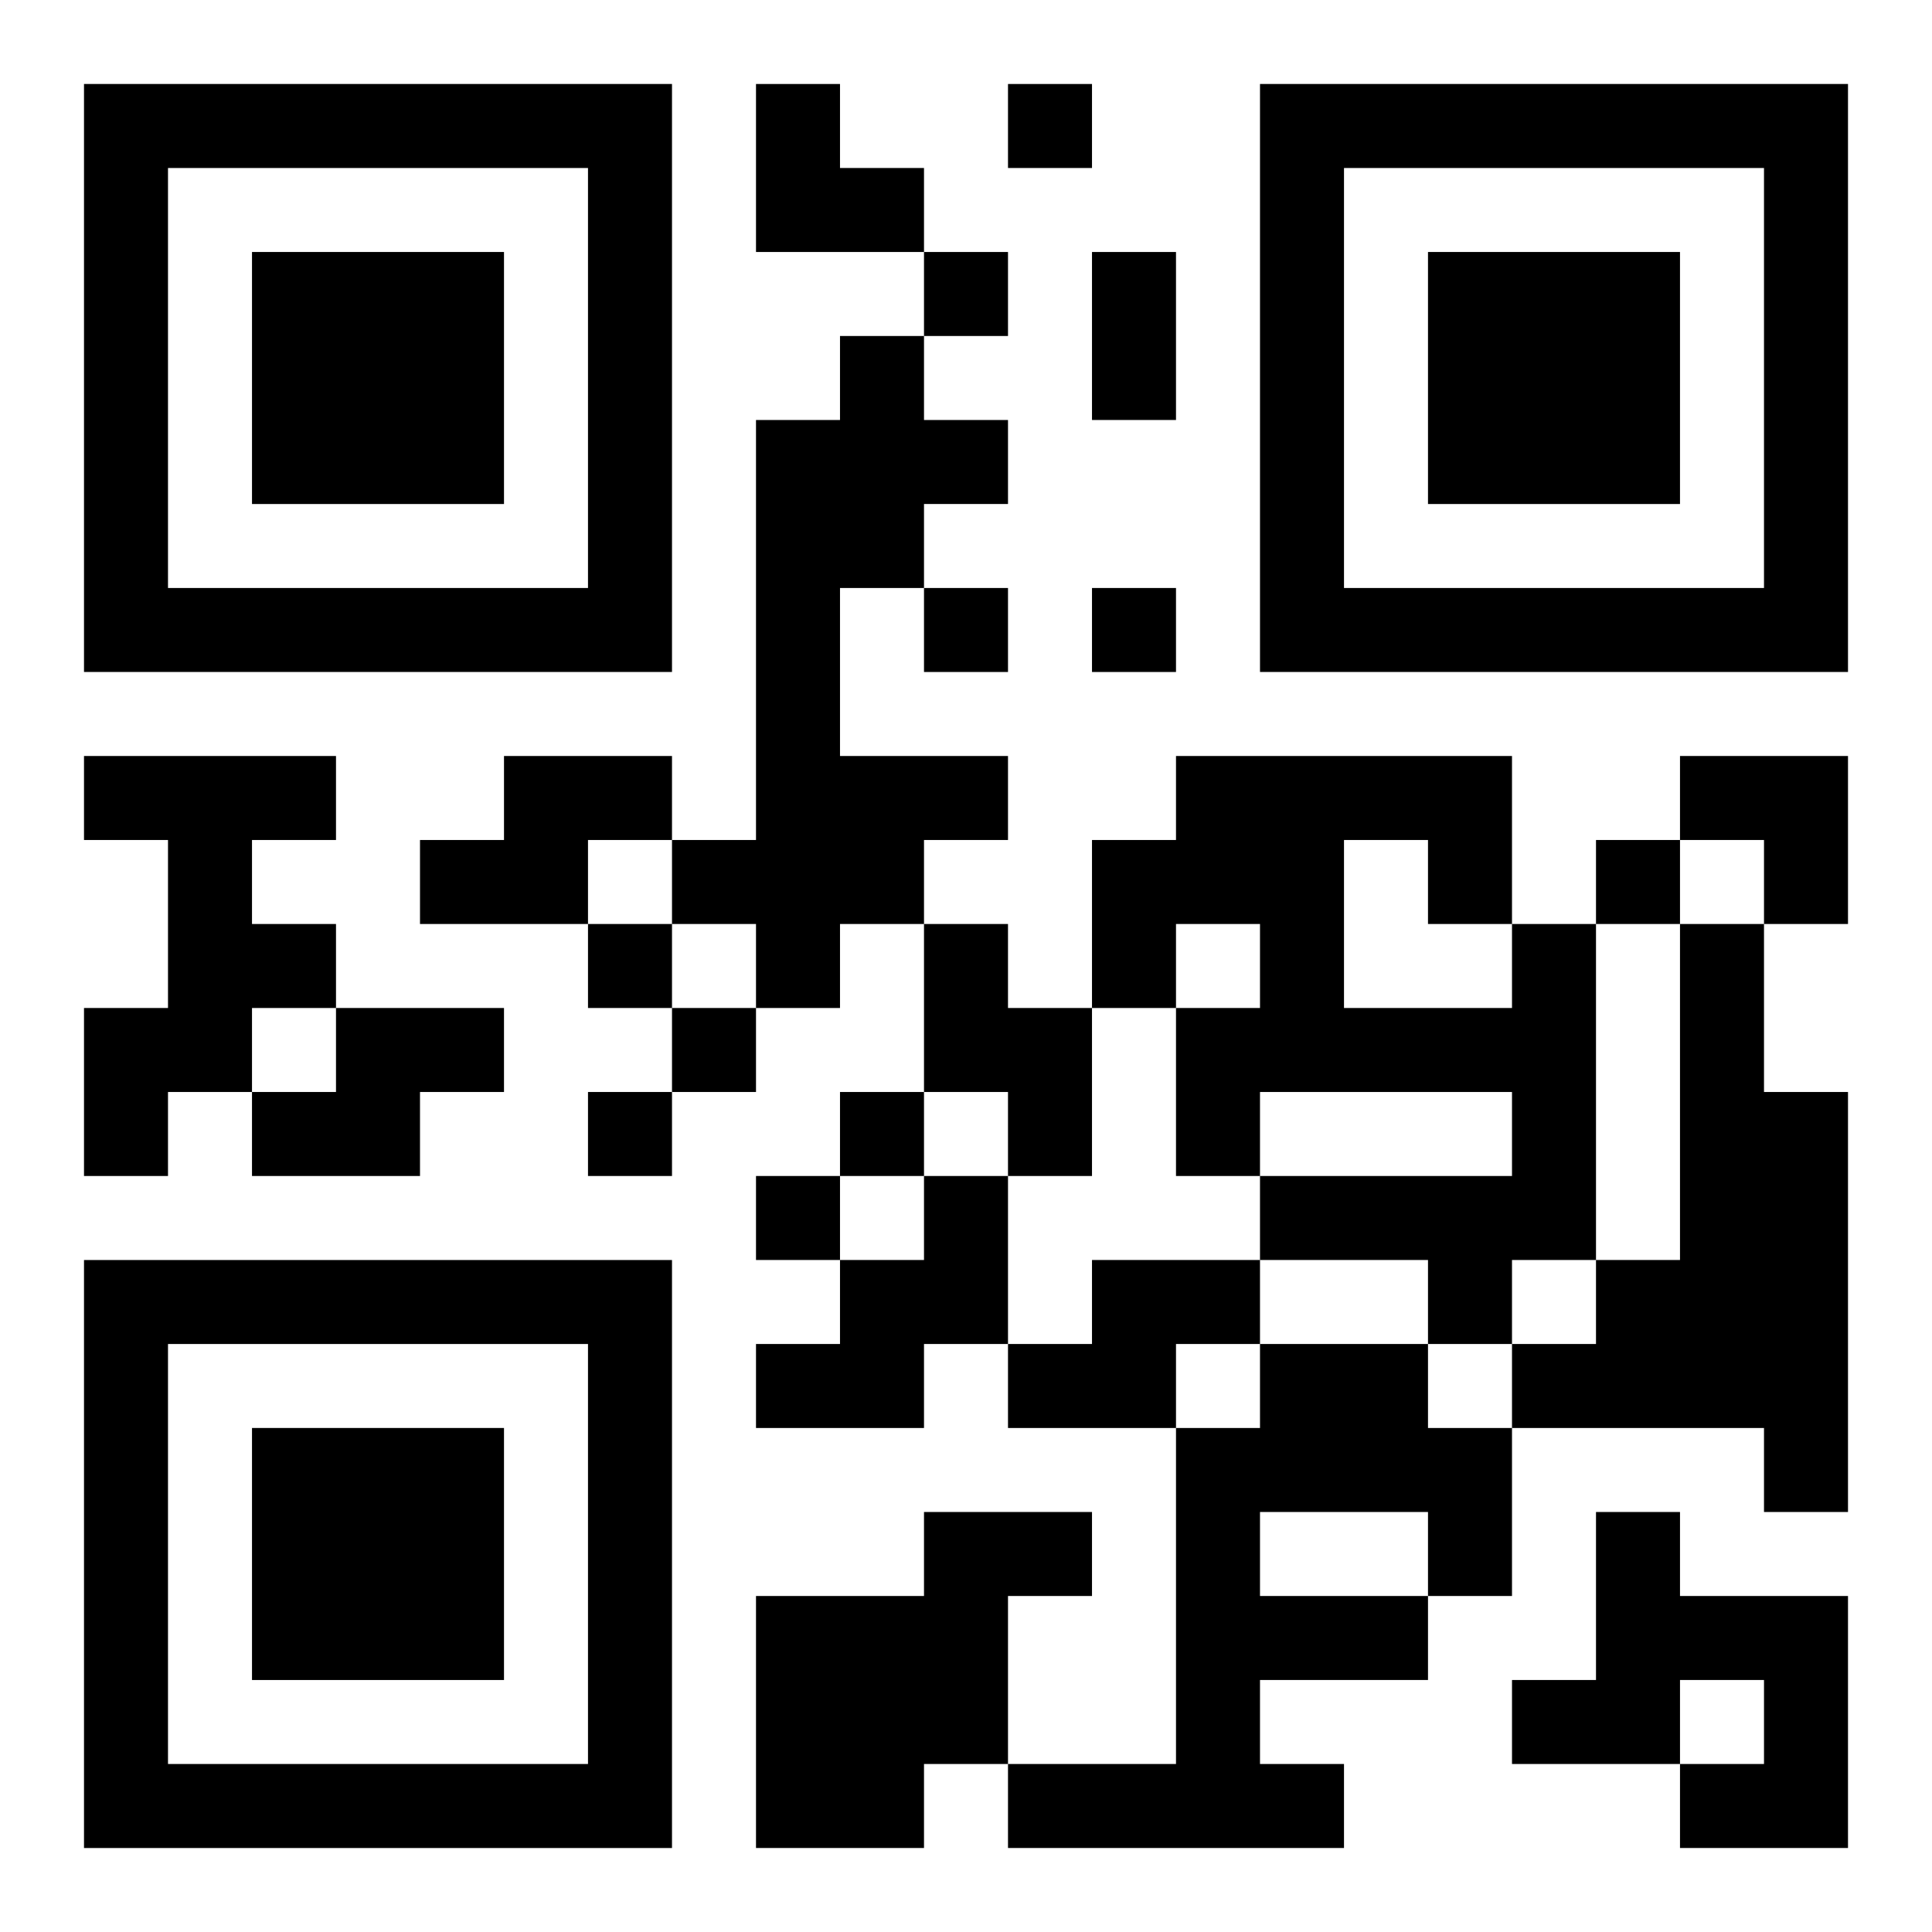
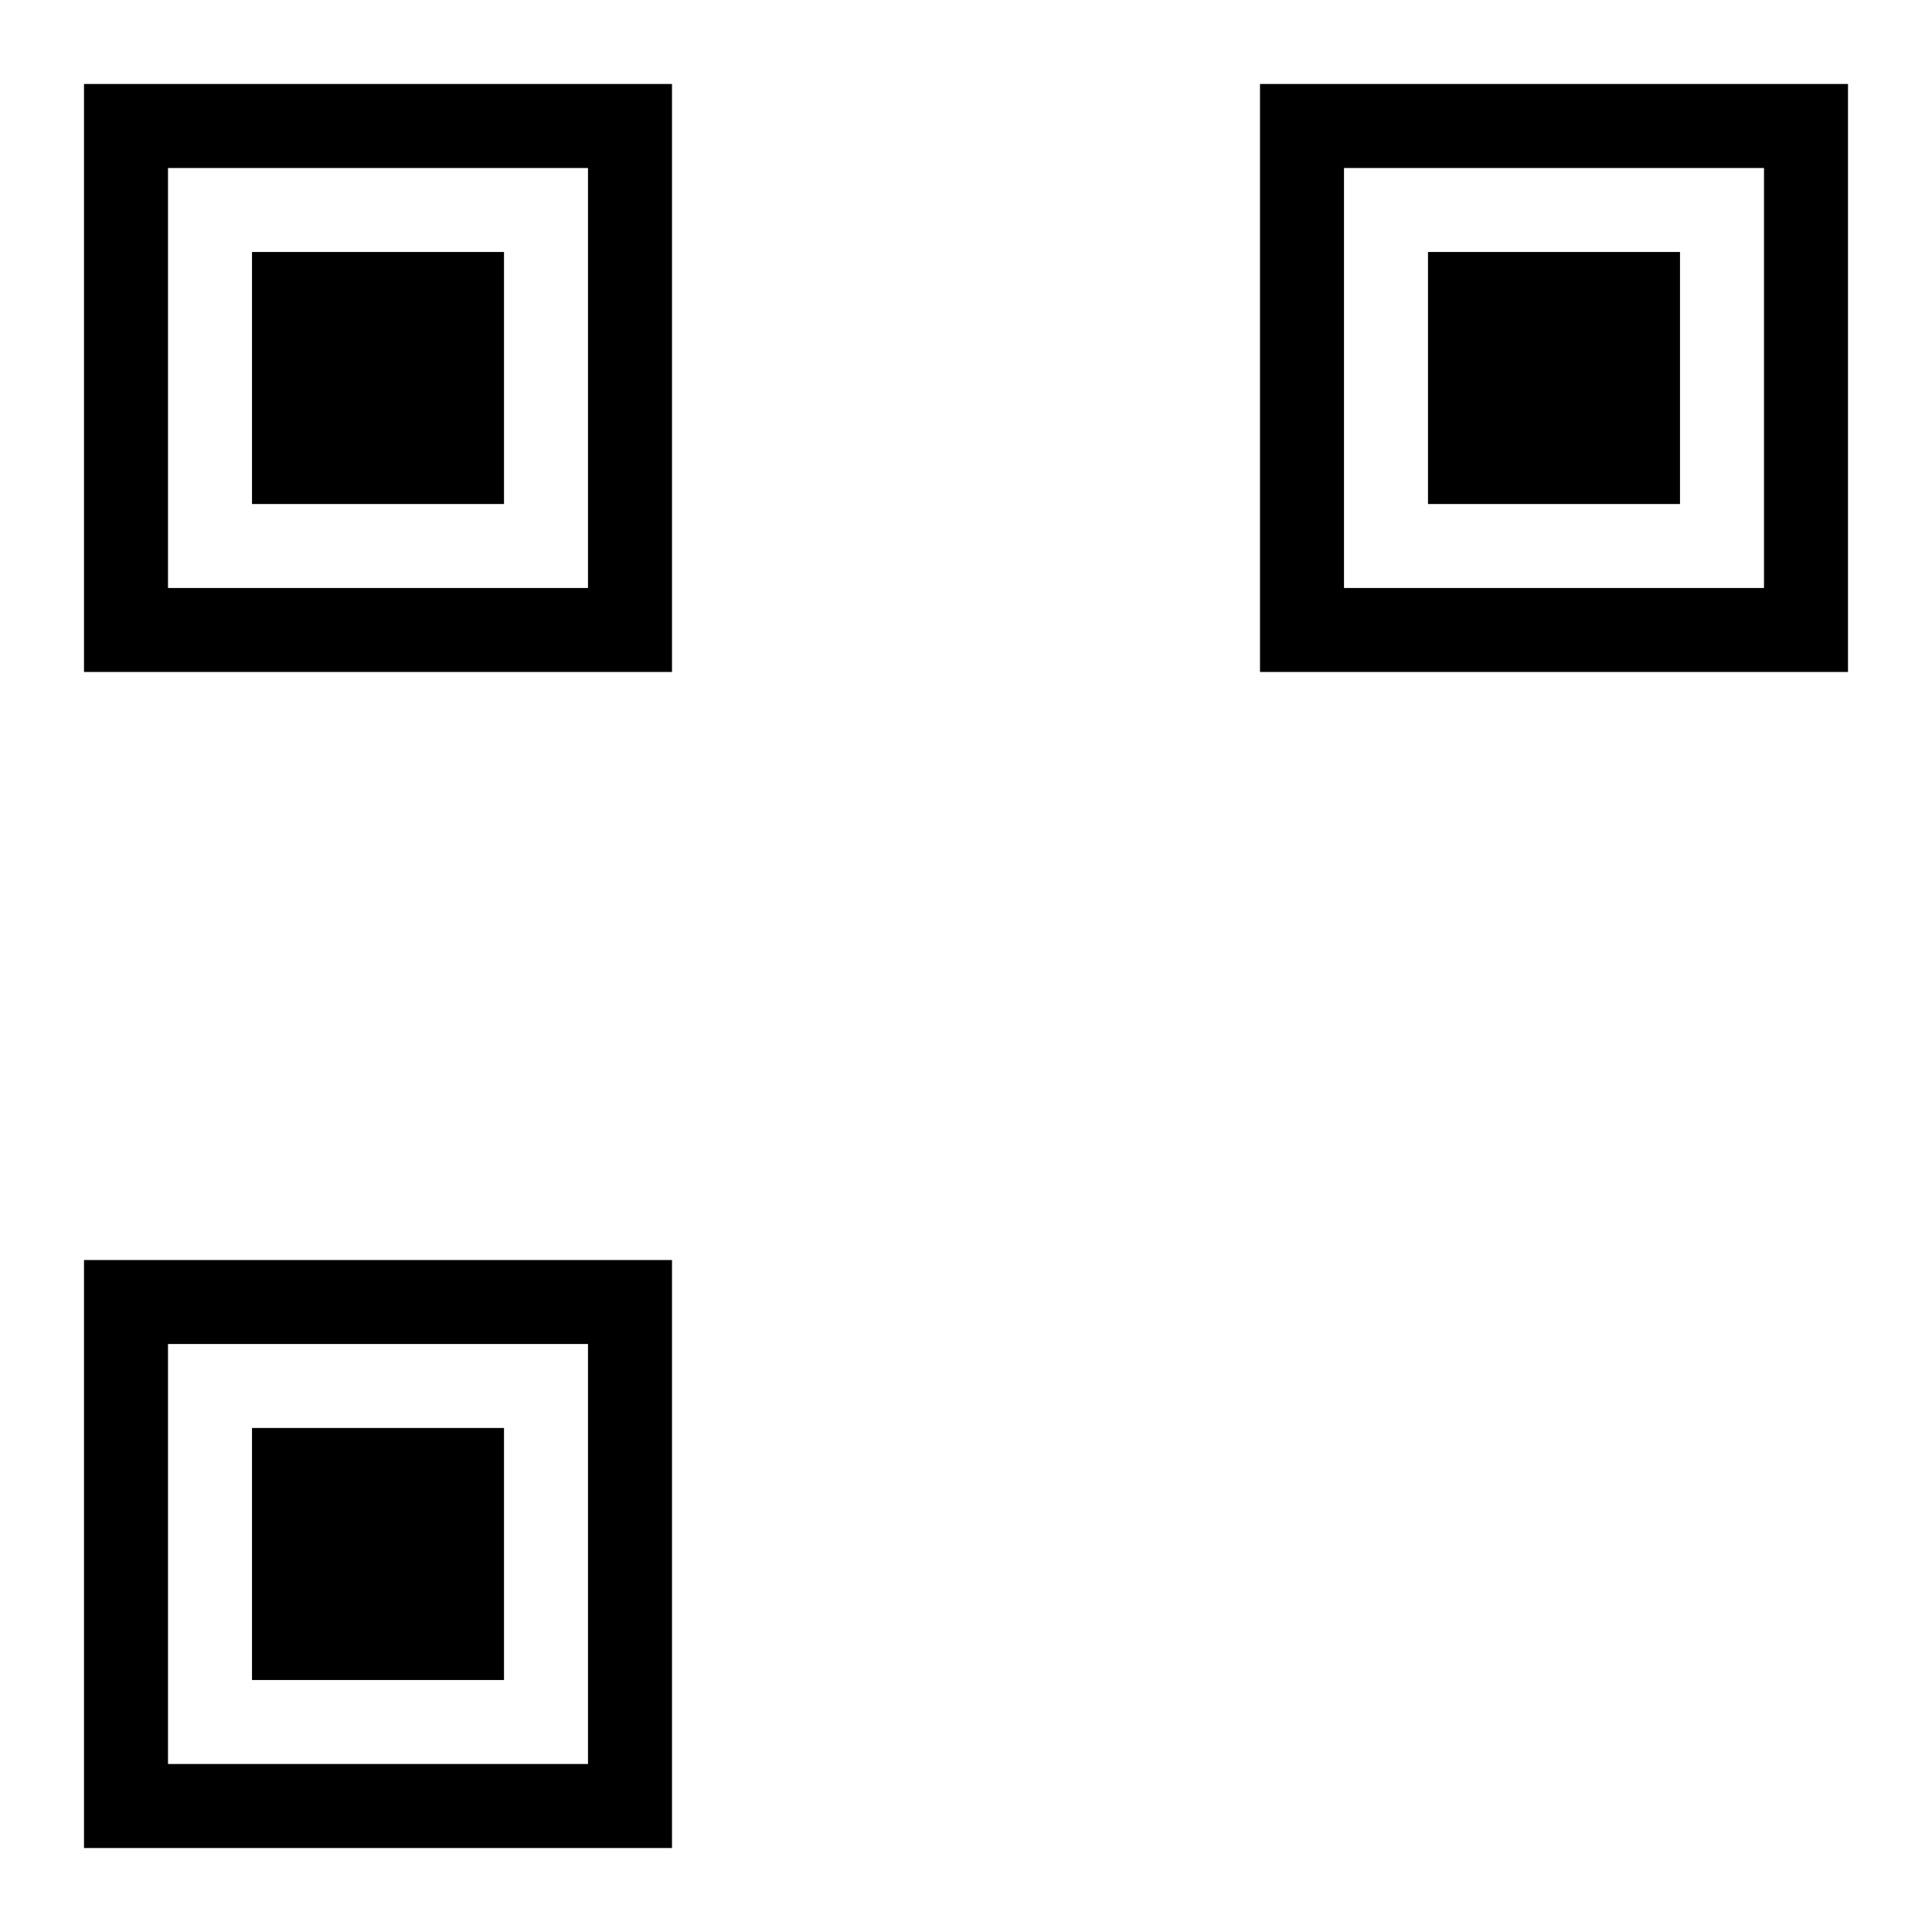
<svg xmlns="http://www.w3.org/2000/svg" xmlns:xlink="http://www.w3.org/1999/xlink" width="250" height="250" baseProfile="full" version="1.1" viewBox="-1 -1 23 23">
  <symbol id="a">
    <path d="m0 7v7h7v-7h-7zm1 1h5v5h-5v-5zm1 1v3h3v-3h-3z" />
  </symbol>
  <use y="-7" xlink:href="#a" />
  <use y="7" xlink:href="#a" />
  <use x="14" y="-7" xlink:href="#a" />
-   <path d="m9 3h1v1h1v1h-1v1h-1v2h2v1h-1v1h-1v1h-1v-1h-1v-1h1v-5h1v-1m-9 5h3v1h-1v1h1v1h-1v1h-1v1h-1v-2h1v-2h-1v-1m5 0h2v1h-1v1h-2v-1h1v-1m5 2h1v1h1v2h-1v-1h-1v-2m7 0h1v4h-1v1h-1v-1h-2v-1h3v-1h-3v1h-1v-2h1v-1h-1v1h-1v-2h1v-1h4v2m-2-1v2h2v-1h-1v-1h-1m4 1h1v2h1v5h-1v-1h-3v-1h1v-1h1v-4m-16 1h2v1h-1v1h-2v-1h1v-1m7 2h1v2h-1v1h-2v-1h1v-1h1v-1m2 1h2v1h-1v1h-2v-1h1v-1m2 1h2v1h1v2h-1v1h-2v1h1v1h-4v-1h2v-4h1v-1m0 2v1h2v-1h-2m-4 0h2v1h-1v2h-1v1h-2v-3h2v-1m8 0h1v1h2v3h-2v-1h1v-1h-1v1h-2v-1h1v-2m-7-17v1h1v-1h-1m-1 2v1h1v-1h-1m0 4v1h1v-1h-1m2 0v1h1v-1h-1m6 3v1h1v-1h-1m-12 1v1h1v-1h-1m1 1v1h1v-1h-1m-1 1v1h1v-1h-1m3 0v1h1v-1h-1m-1 1v1h1v-1h-1m4-11h1v2h-1v-2m-4-2h1v1h1v1h-2zm11 8h2v2h-1v-1h-1z" />
</svg>